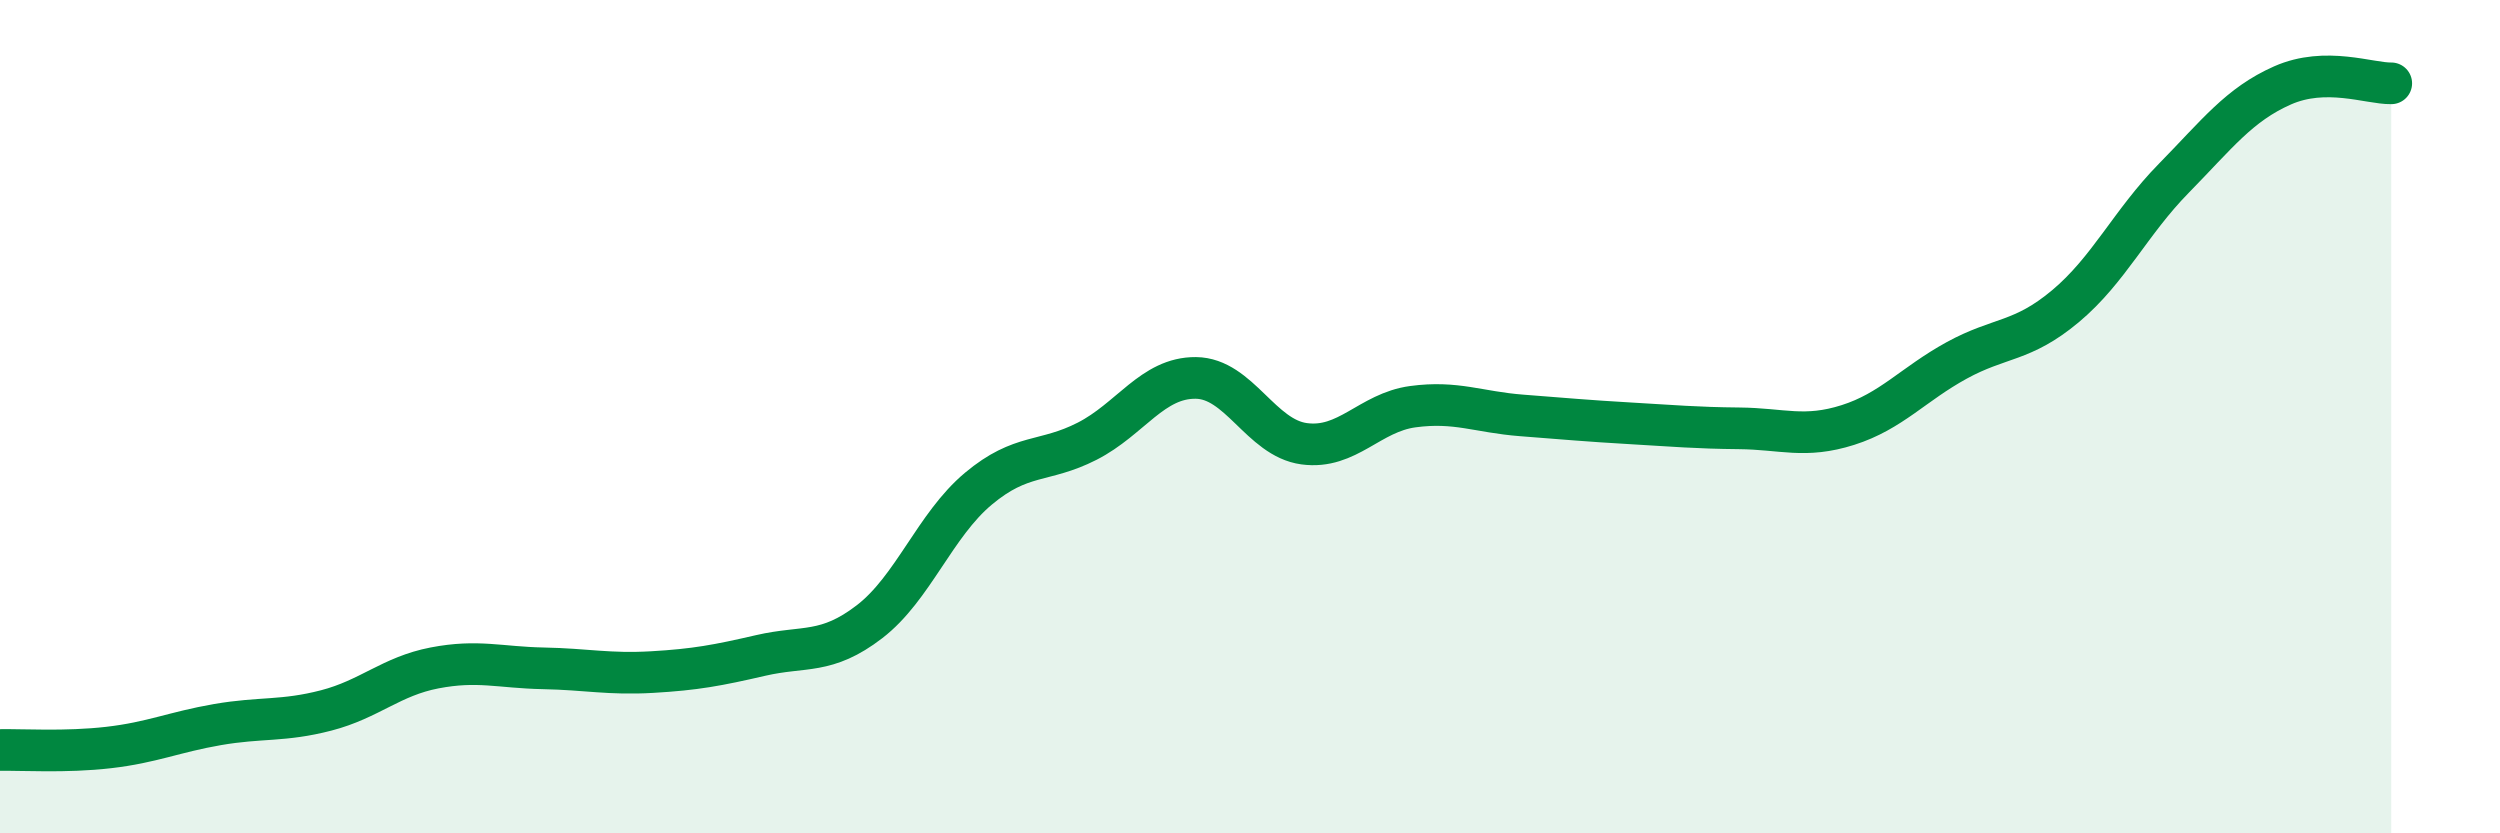
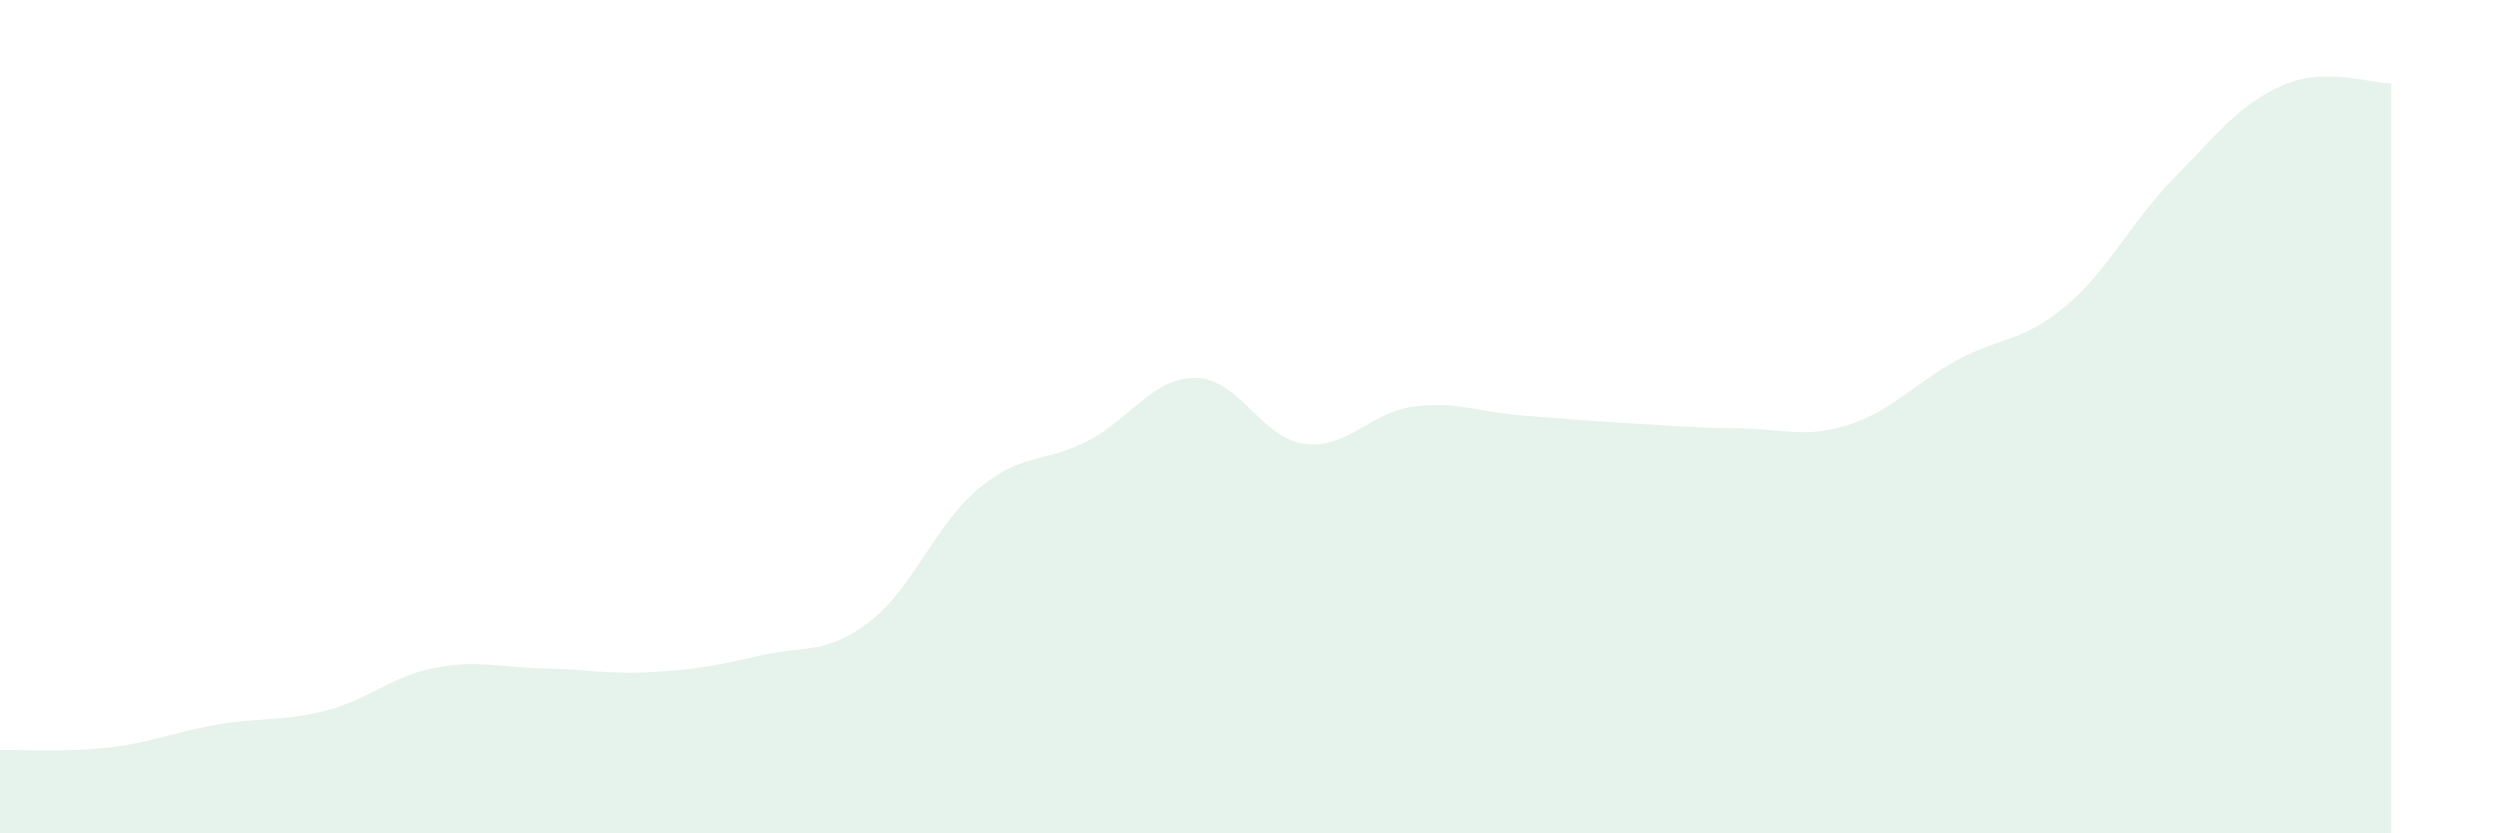
<svg xmlns="http://www.w3.org/2000/svg" width="60" height="20" viewBox="0 0 60 20">
  <path d="M 0,18 C 0.52,17.99 1.57,18.06 2.61,17.94 C 3.65,17.82 4.18,17.57 5.22,17.39 C 6.26,17.21 6.79,17.32 7.83,17.05 C 8.87,16.78 9.39,16.23 10.43,16.03 C 11.47,15.83 12,16.02 13.04,16.04 C 14.08,16.06 14.61,16.19 15.65,16.13 C 16.69,16.07 17.22,15.97 18.26,15.73 C 19.3,15.49 19.83,15.72 20.87,14.92 C 21.91,14.12 22.44,12.6 23.48,11.73 C 24.52,10.86 25.05,11.12 26.09,10.59 C 27.13,10.06 27.66,9.06 28.7,9.07 C 29.74,9.08 30.26,10.51 31.3,10.65 C 32.34,10.79 32.87,9.9 33.91,9.76 C 34.95,9.62 35.48,9.89 36.52,9.97 C 37.56,10.05 38.09,10.1 39.13,10.16 C 40.17,10.22 40.7,10.27 41.74,10.28 C 42.78,10.29 43.31,10.53 44.35,10.2 C 45.39,9.87 45.92,9.22 46.96,8.65 C 48,8.08 48.53,8.22 49.57,7.35 C 50.61,6.48 51.13,5.34 52.17,4.28 C 53.21,3.22 53.74,2.51 54.78,2.05 C 55.82,1.59 56.87,2.01 57.39,2L57.39 20L0 20Z" fill="#008740" opacity="0.1" stroke-linecap="round" stroke-linejoin="round" />
-   <path d="M 0,18 C 0.52,17.99 1.57,18.06 2.61,17.94 C 3.65,17.82 4.18,17.57 5.22,17.39 C 6.26,17.21 6.79,17.32 7.83,17.05 C 8.87,16.78 9.39,16.23 10.43,16.03 C 11.47,15.83 12,16.02 13.04,16.04 C 14.08,16.06 14.61,16.19 15.65,16.13 C 16.69,16.07 17.22,15.97 18.26,15.73 C 19.3,15.49 19.83,15.72 20.87,14.92 C 21.91,14.12 22.44,12.6 23.48,11.73 C 24.52,10.86 25.05,11.12 26.09,10.59 C 27.13,10.06 27.66,9.06 28.7,9.07 C 29.74,9.08 30.26,10.51 31.3,10.65 C 32.34,10.79 32.87,9.9 33.91,9.76 C 34.95,9.62 35.48,9.89 36.52,9.97 C 37.56,10.05 38.09,10.1 39.13,10.16 C 40.17,10.22 40.7,10.27 41.74,10.28 C 42.78,10.29 43.31,10.53 44.35,10.2 C 45.39,9.87 45.92,9.22 46.96,8.65 C 48,8.08 48.53,8.22 49.57,7.35 C 50.61,6.48 51.13,5.34 52.17,4.28 C 53.21,3.22 53.74,2.51 54.78,2.05 C 55.82,1.59 56.87,2.01 57.39,2" stroke="#008740" stroke-width="1" fill="none" stroke-linecap="round" stroke-linejoin="round" />
</svg>